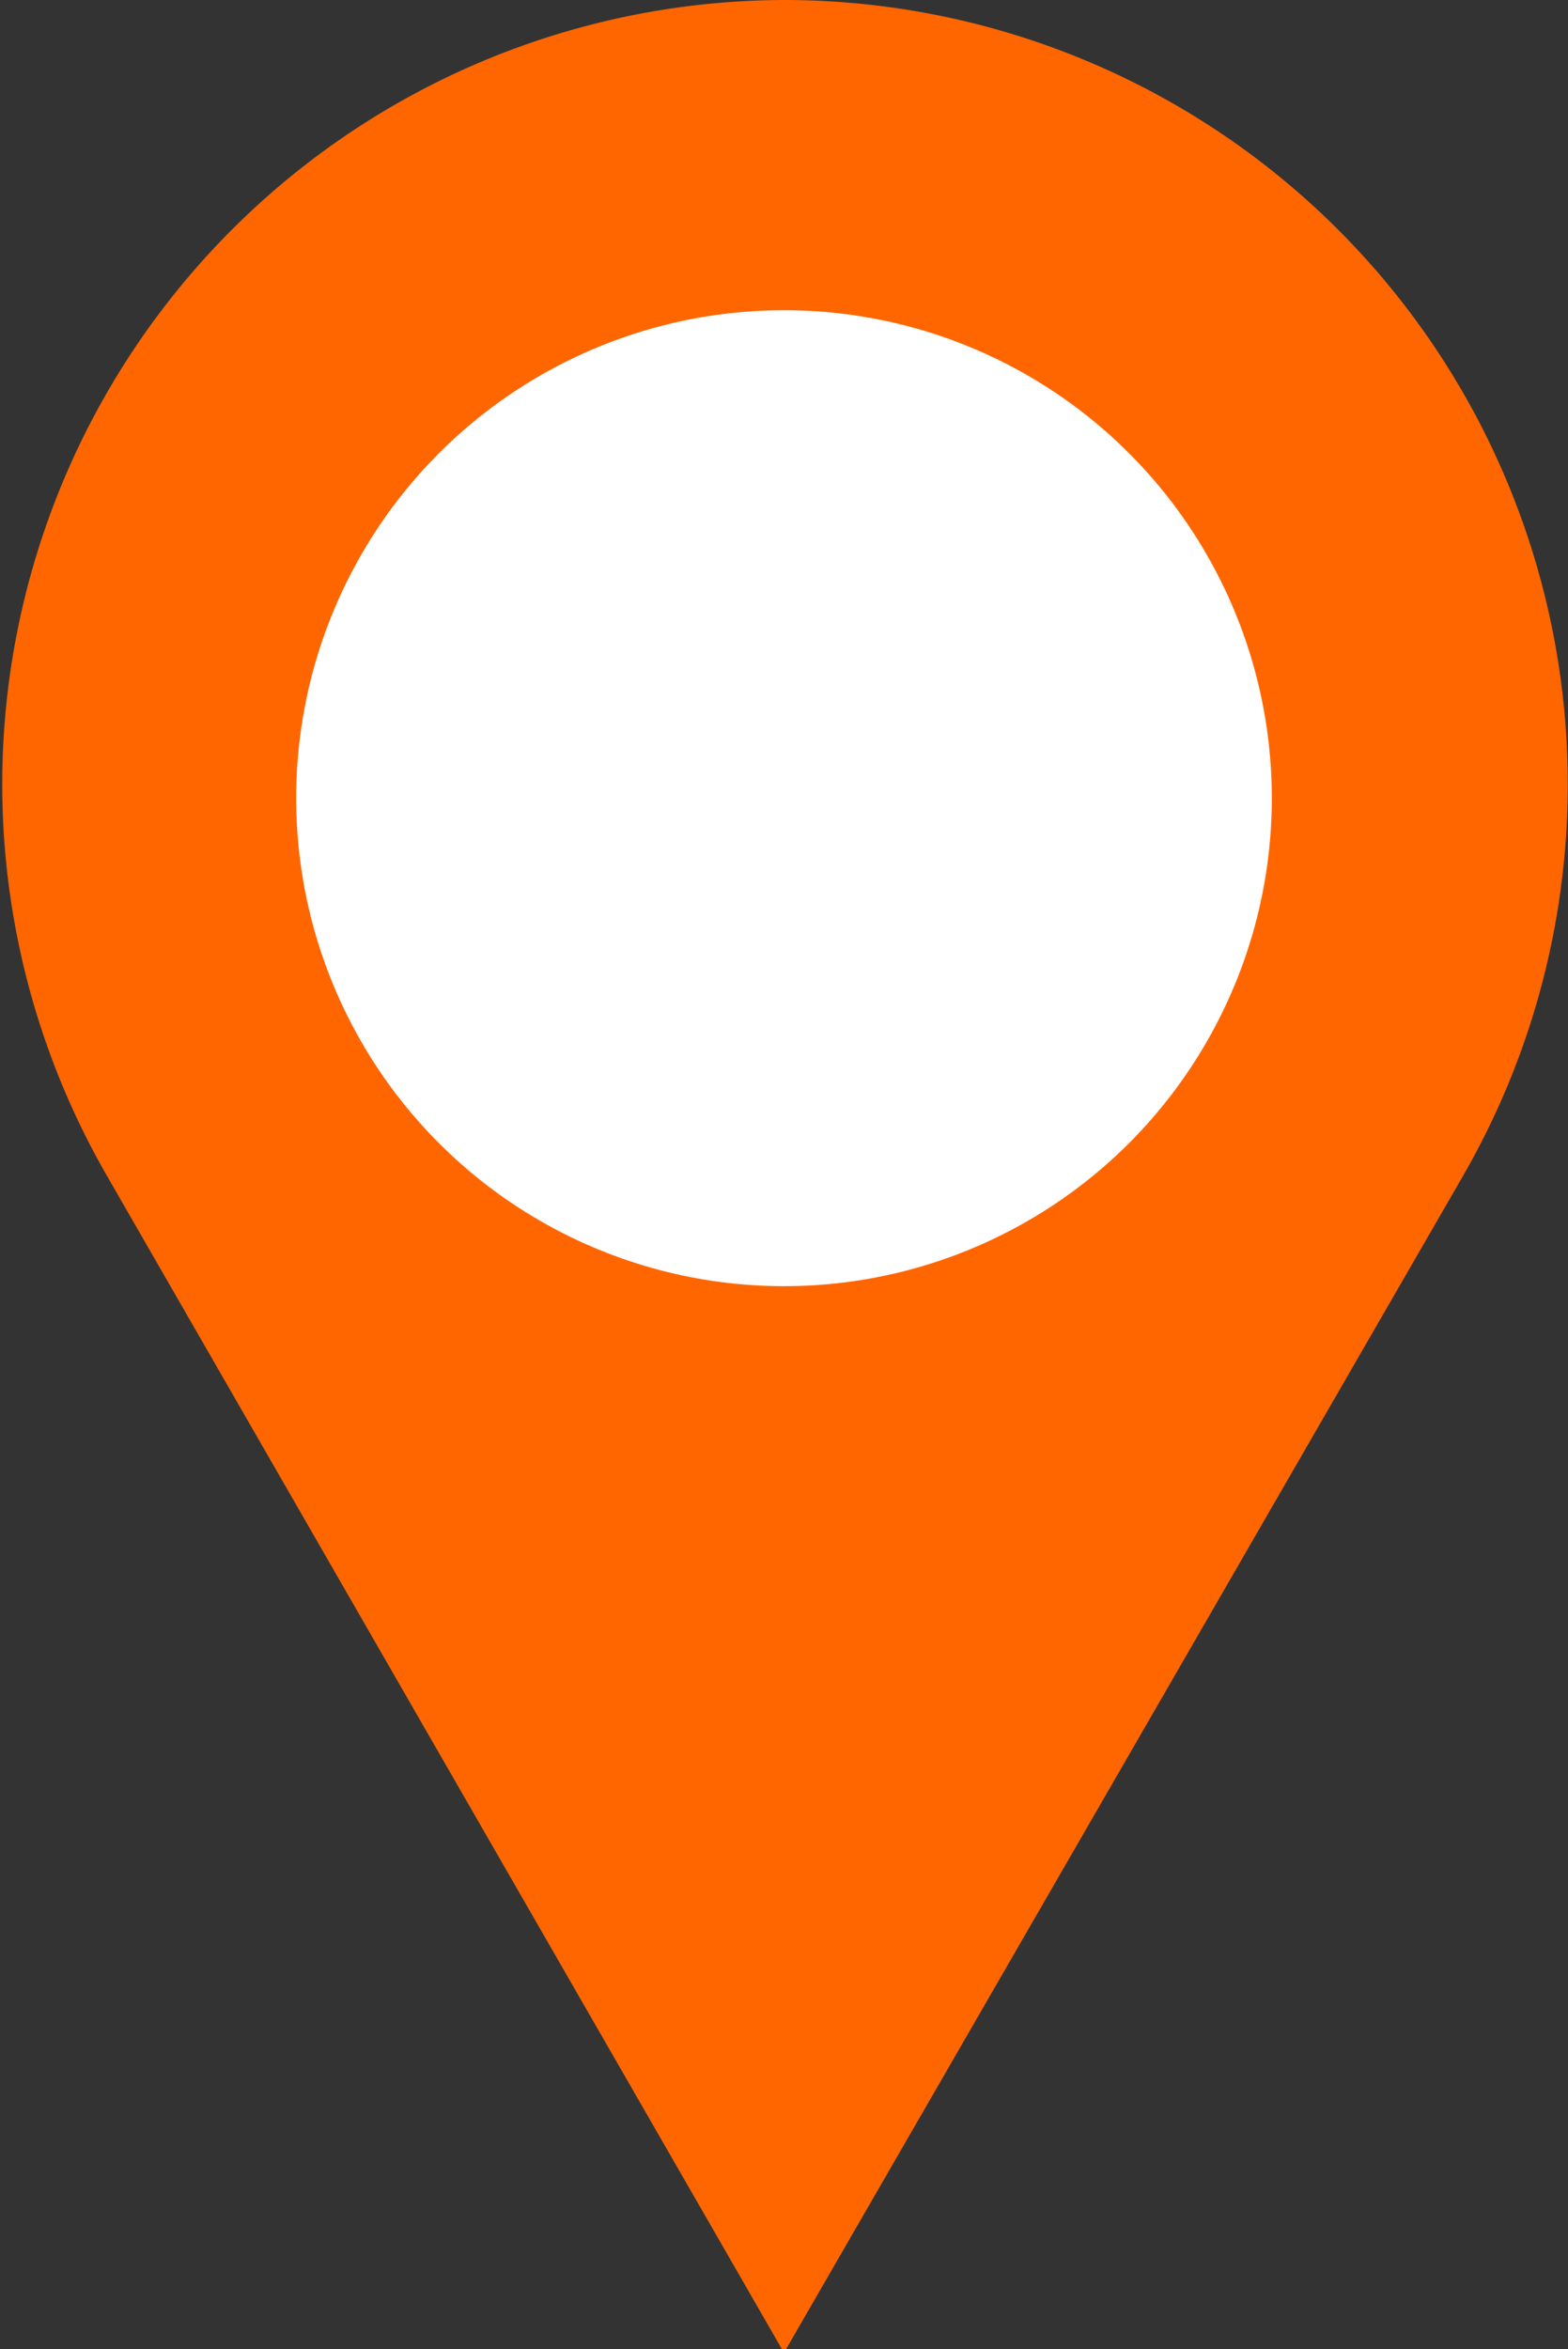
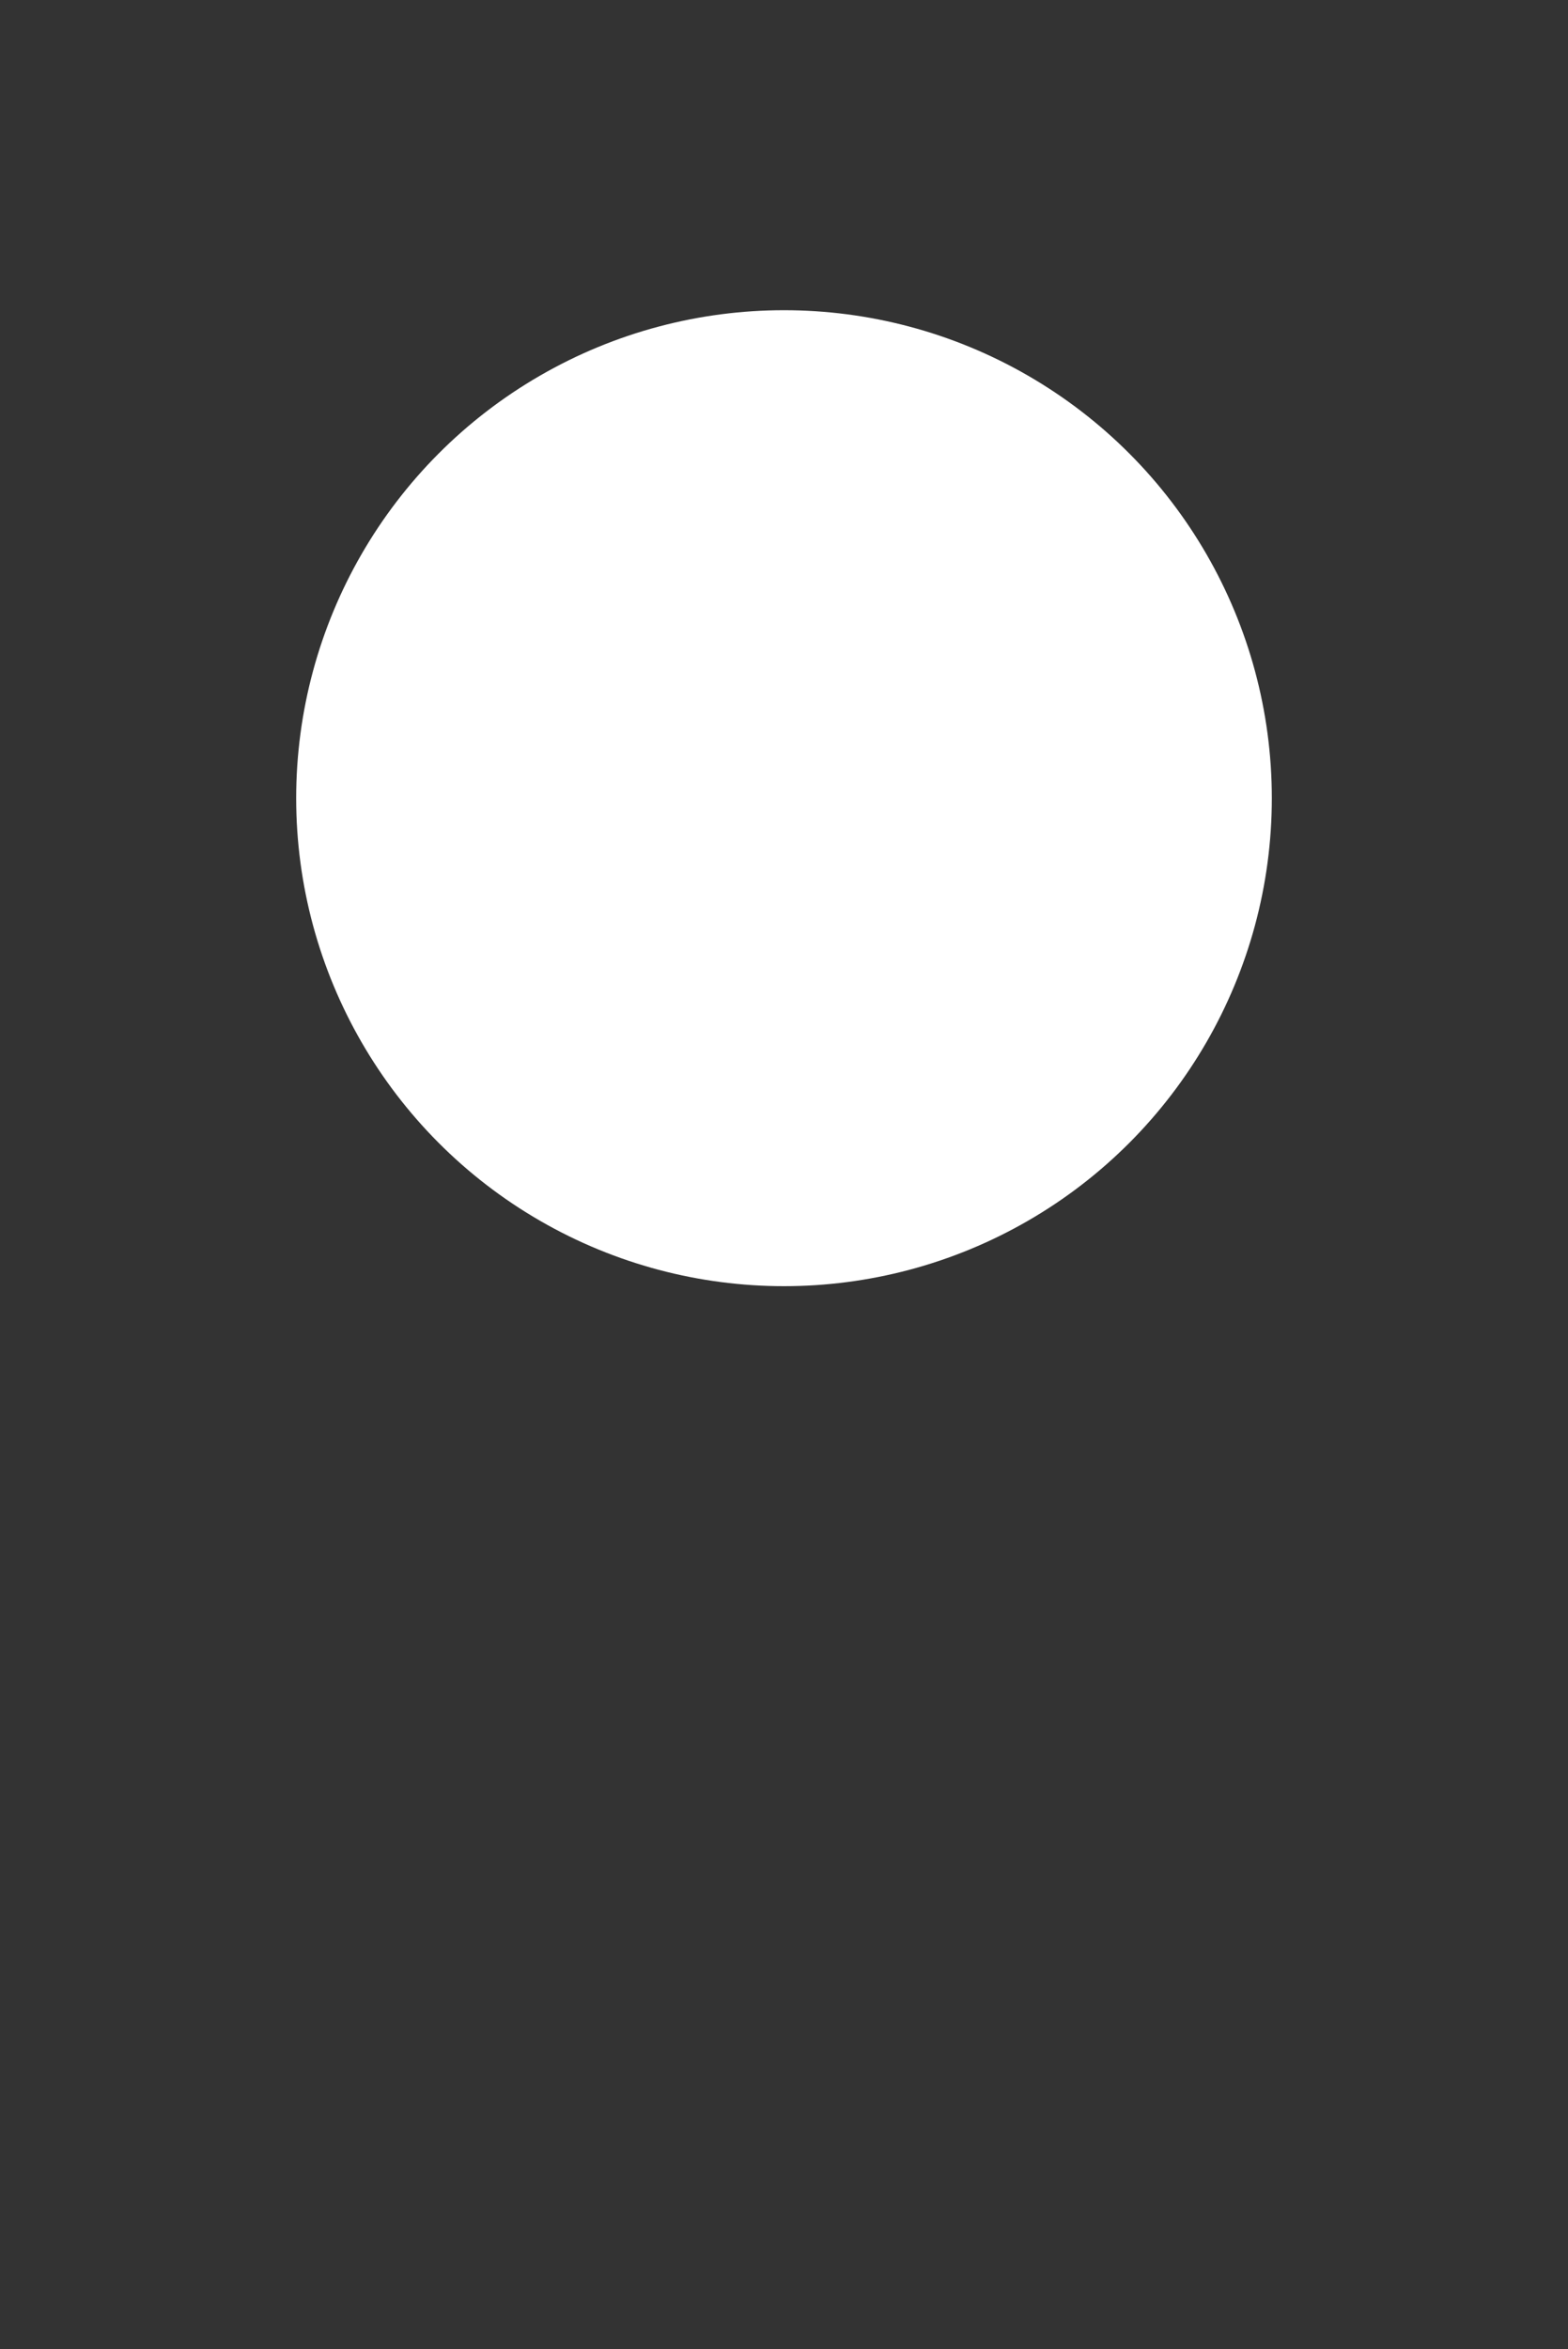
<svg xmlns="http://www.w3.org/2000/svg" viewBox="0 0 18 26.96">
  <rect x="0" y="0" width="18" height="26.96" fill="#333333" stroke="none" />
  <defs>
    <style>.cls-1{fill:#f60;}.cls-2{fill:#fff;}</style>
  </defs>
  <g id="Calque_2" data-name="Calque 2">
    <g id="_02_Recrutement" data-name="02_Recrutement">
-       <path class="cls-1" d="M9,27l7.78-13.48A9,9,0,0,0,9,0H9A9,9,0,0,0,1.22,13.48Z" />
      <circle class="cls-2" cx="9" cy="9.16" r="5.6" />
    </g>
  </g>
</svg>